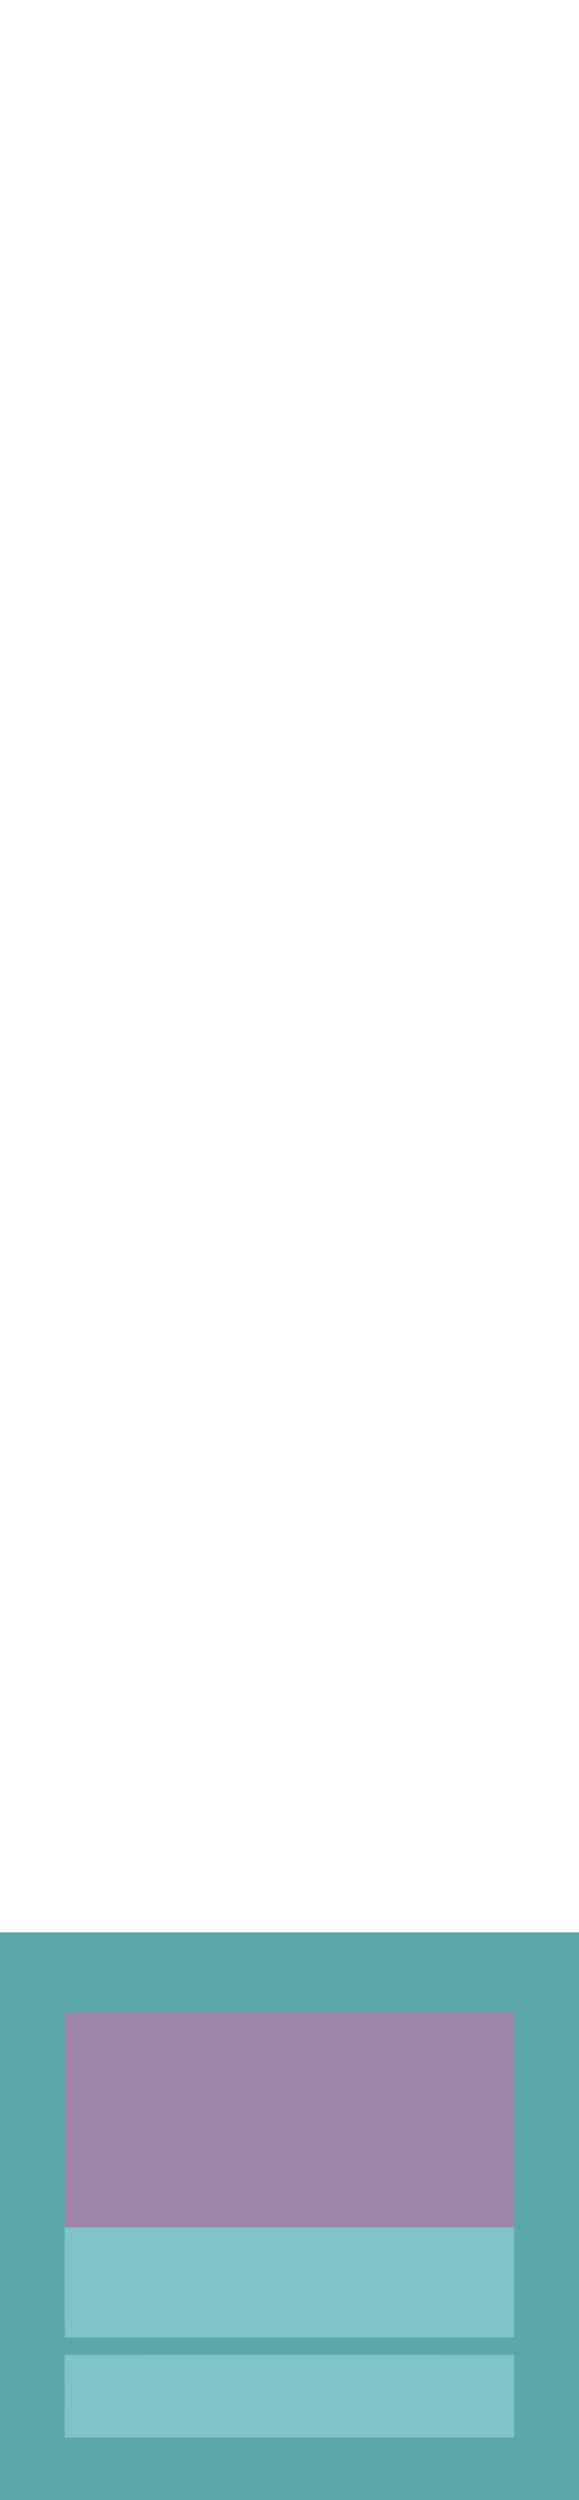
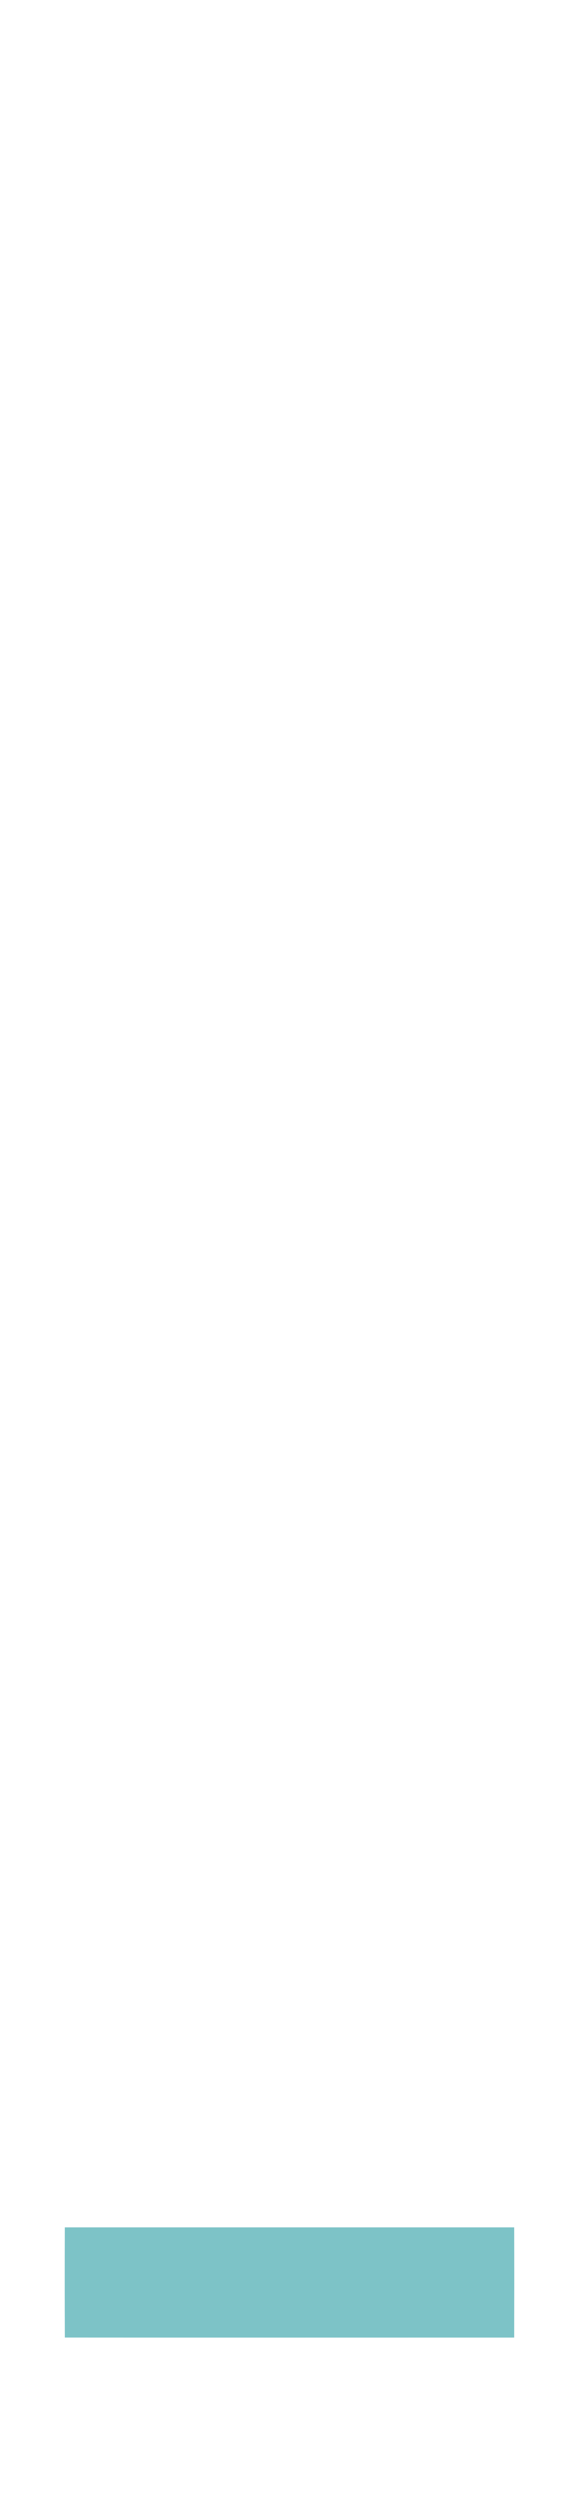
<svg xmlns="http://www.w3.org/2000/svg" width="232pt" height="1000pt" viewBox="0 0 232 1000" version="1.1">
-   <path fill="#5ba9a6" stroke="#5ba9a6" stroke-width="0.094" opacity="1.00" d=" M 0.00 773.00 C 77.33 773.00 154.67 773.00 232.00 773.00 L 232.00 1000.00 L 0.00 1000.00 L 0.00 773.00 M 26.01 805.02 C 25.98 833.67 25.99 862.34 26.01 891.00 C 25.97 905.66 25.97 920.32 26.02 934.98 C 86.01 935.02 146.00 935.00 205.99 934.99 C 206.02 920.32 206.03 905.66 205.99 891.00 C 206.02 862.33 206.02 833.67 205.99 805.02 C 145.99 804.99 86.00 804.99 26.01 805.02 M 25.99 942.01 C 26.01 952.99 26.01 963.98 25.99 974.99 C 85.99 975.01 146.00 975.00 206.01 974.99 C 205.99 963.99 205.99 953.00 206.01 942.01 C 146.01 941.98 86.00 941.99 25.99 942.01 Z" />
-   <path fill="#9c85a8" stroke="#9c85a8" stroke-width="0.094" opacity="1.00" d=" M 26.01 805.02 C 86.00 804.99 145.99 804.99 205.99 805.02 C 206.02 833.67 206.02 862.33 205.99 891.00 C 145.99 891.00 86.00 891.00 26.01 891.00 C 25.99 862.34 25.98 833.67 26.01 805.02 Z" />
  <path fill="#7dc3c7" stroke="#7dc3c7" stroke-width="0.094" opacity="1.00" d=" M 26.01 891.00 C 86.00 891.00 145.99 891.00 205.99 891.00 C 206.03 905.66 206.02 920.32 205.99 934.99 C 146.00 935.00 86.01 935.02 26.02 934.98 C 25.97 920.32 25.97 905.66 26.01 891.00 Z" />
-   <path fill="#7dc3c8" stroke="#7dc3c8" stroke-width="0.094" opacity="1.00" d=" M 25.99 942.01 C 86.00 941.99 146.01 941.98 206.01 942.01 C 205.99 953.00 205.99 963.99 206.01 974.99 C 146.00 975.00 85.99 975.01 25.99 974.99 C 26.01 963.98 26.01 952.99 25.99 942.01 Z" />
</svg>